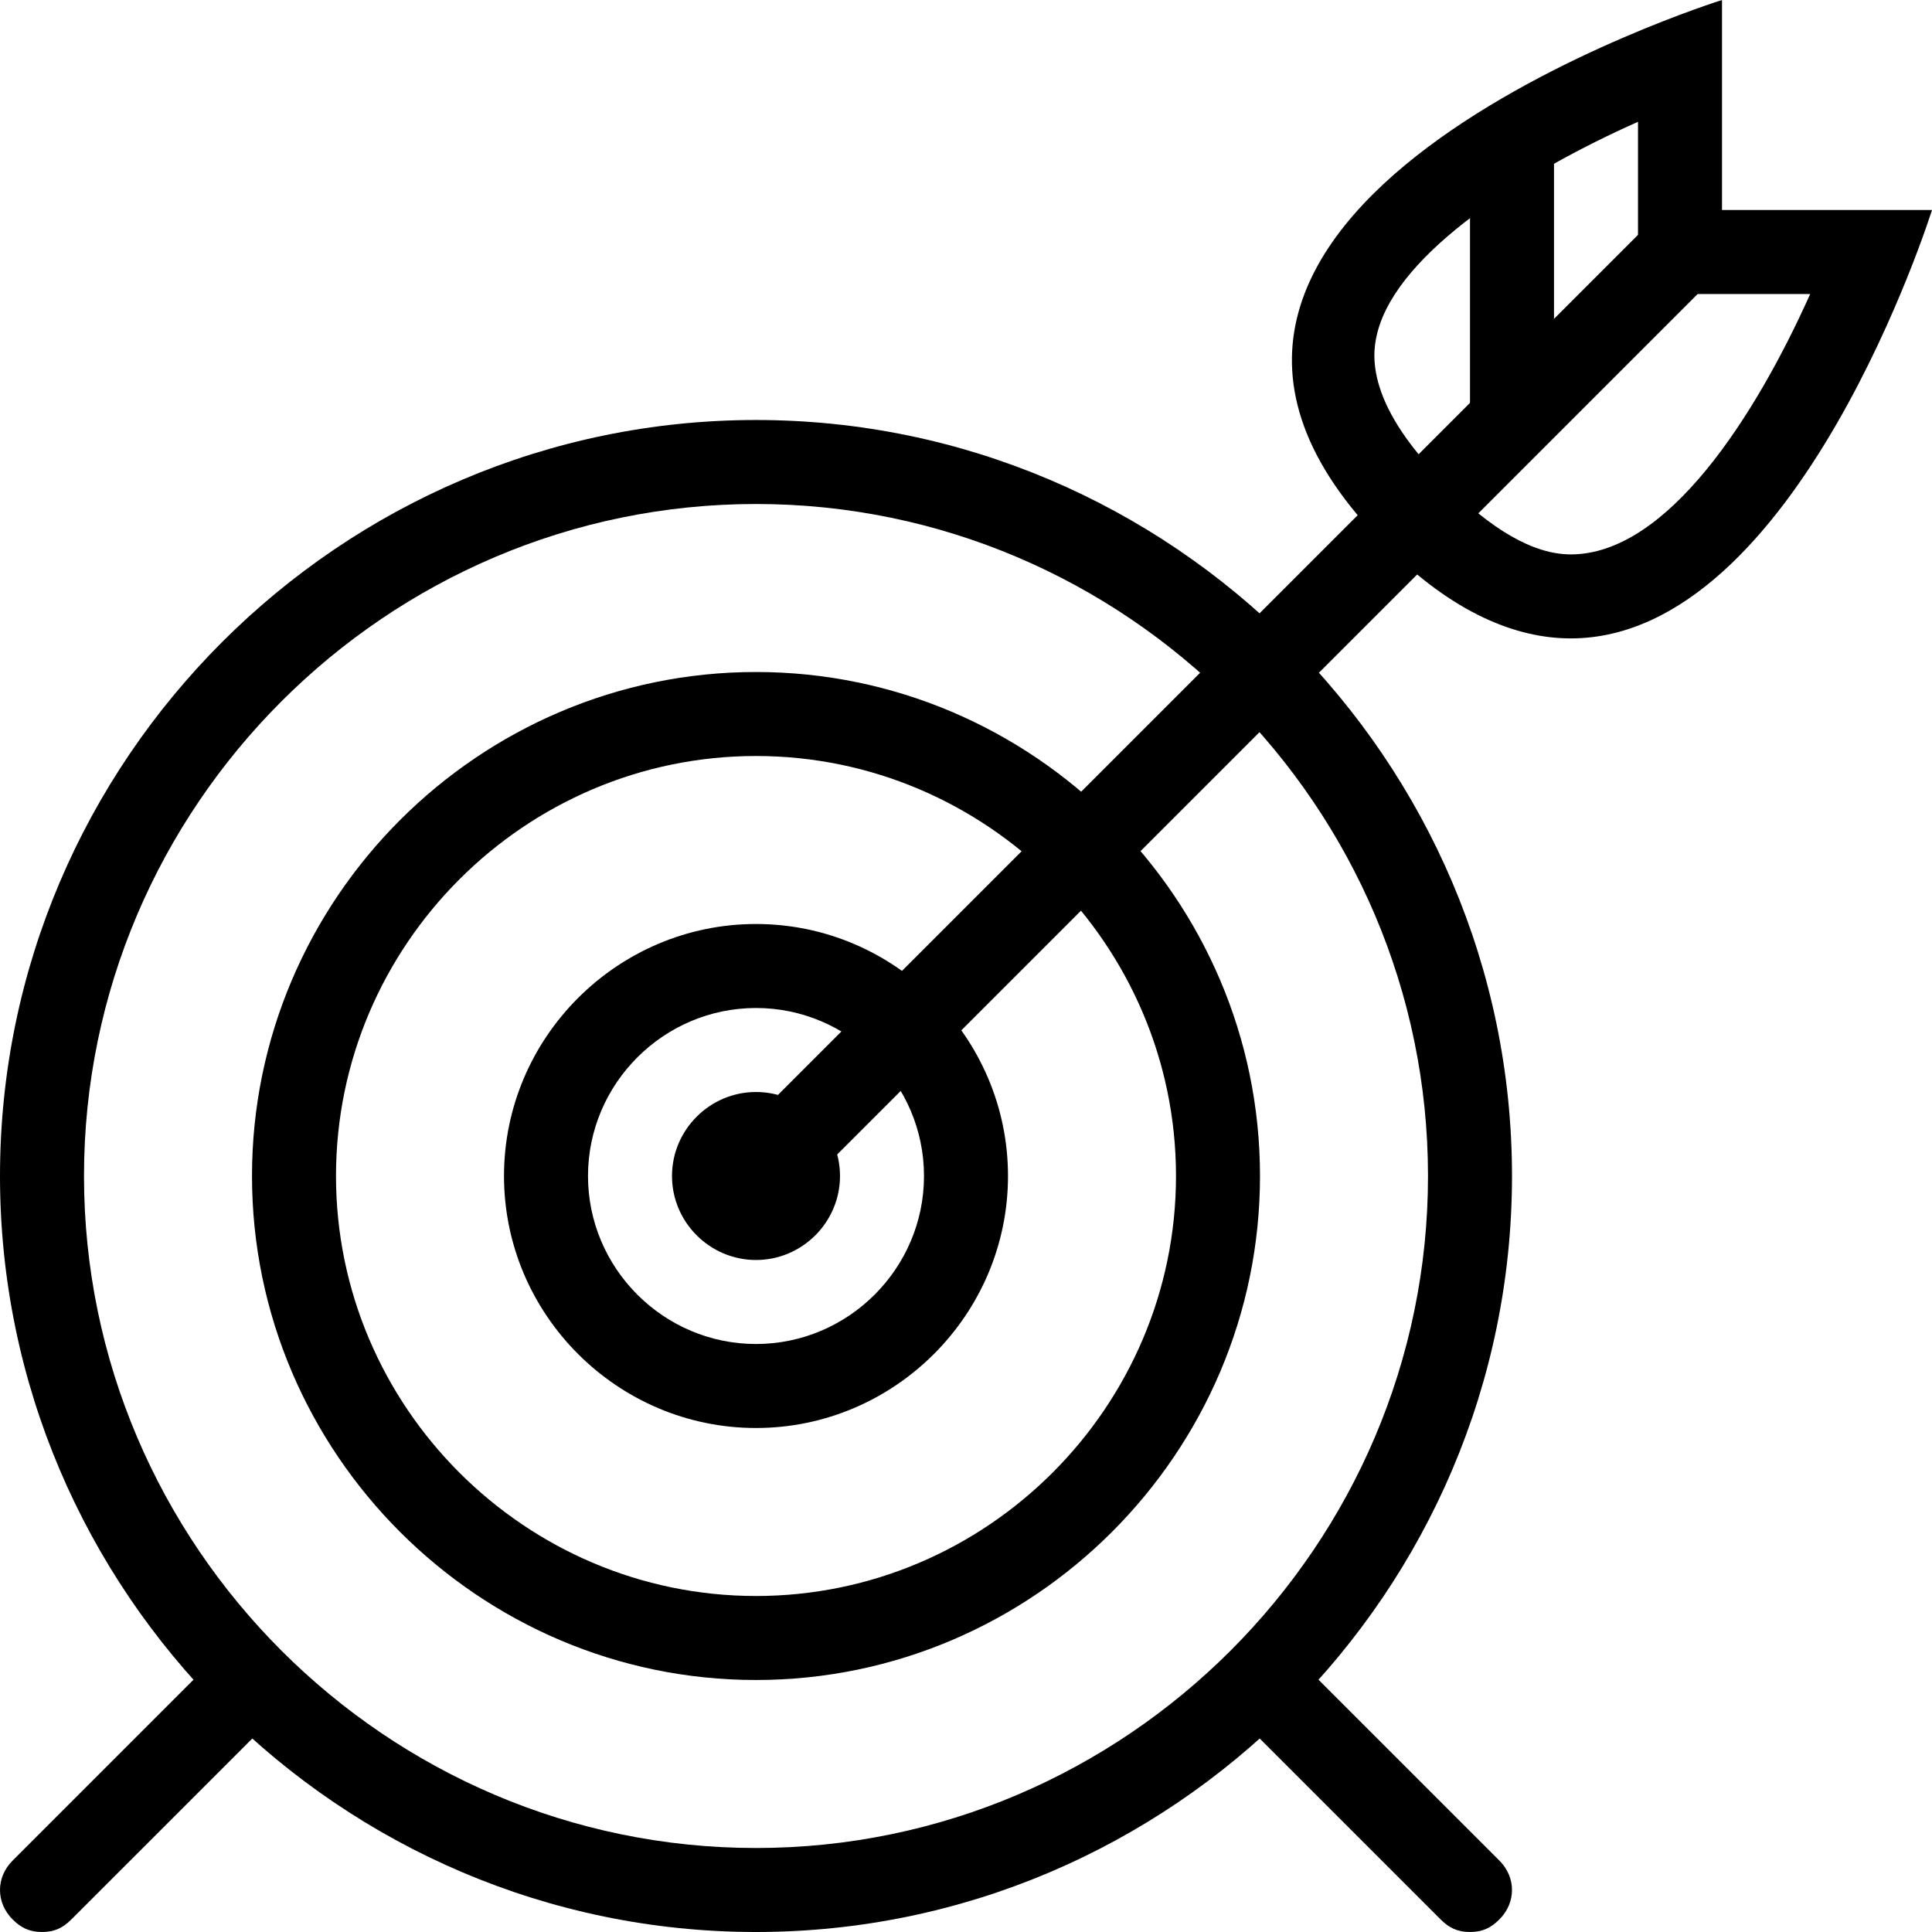
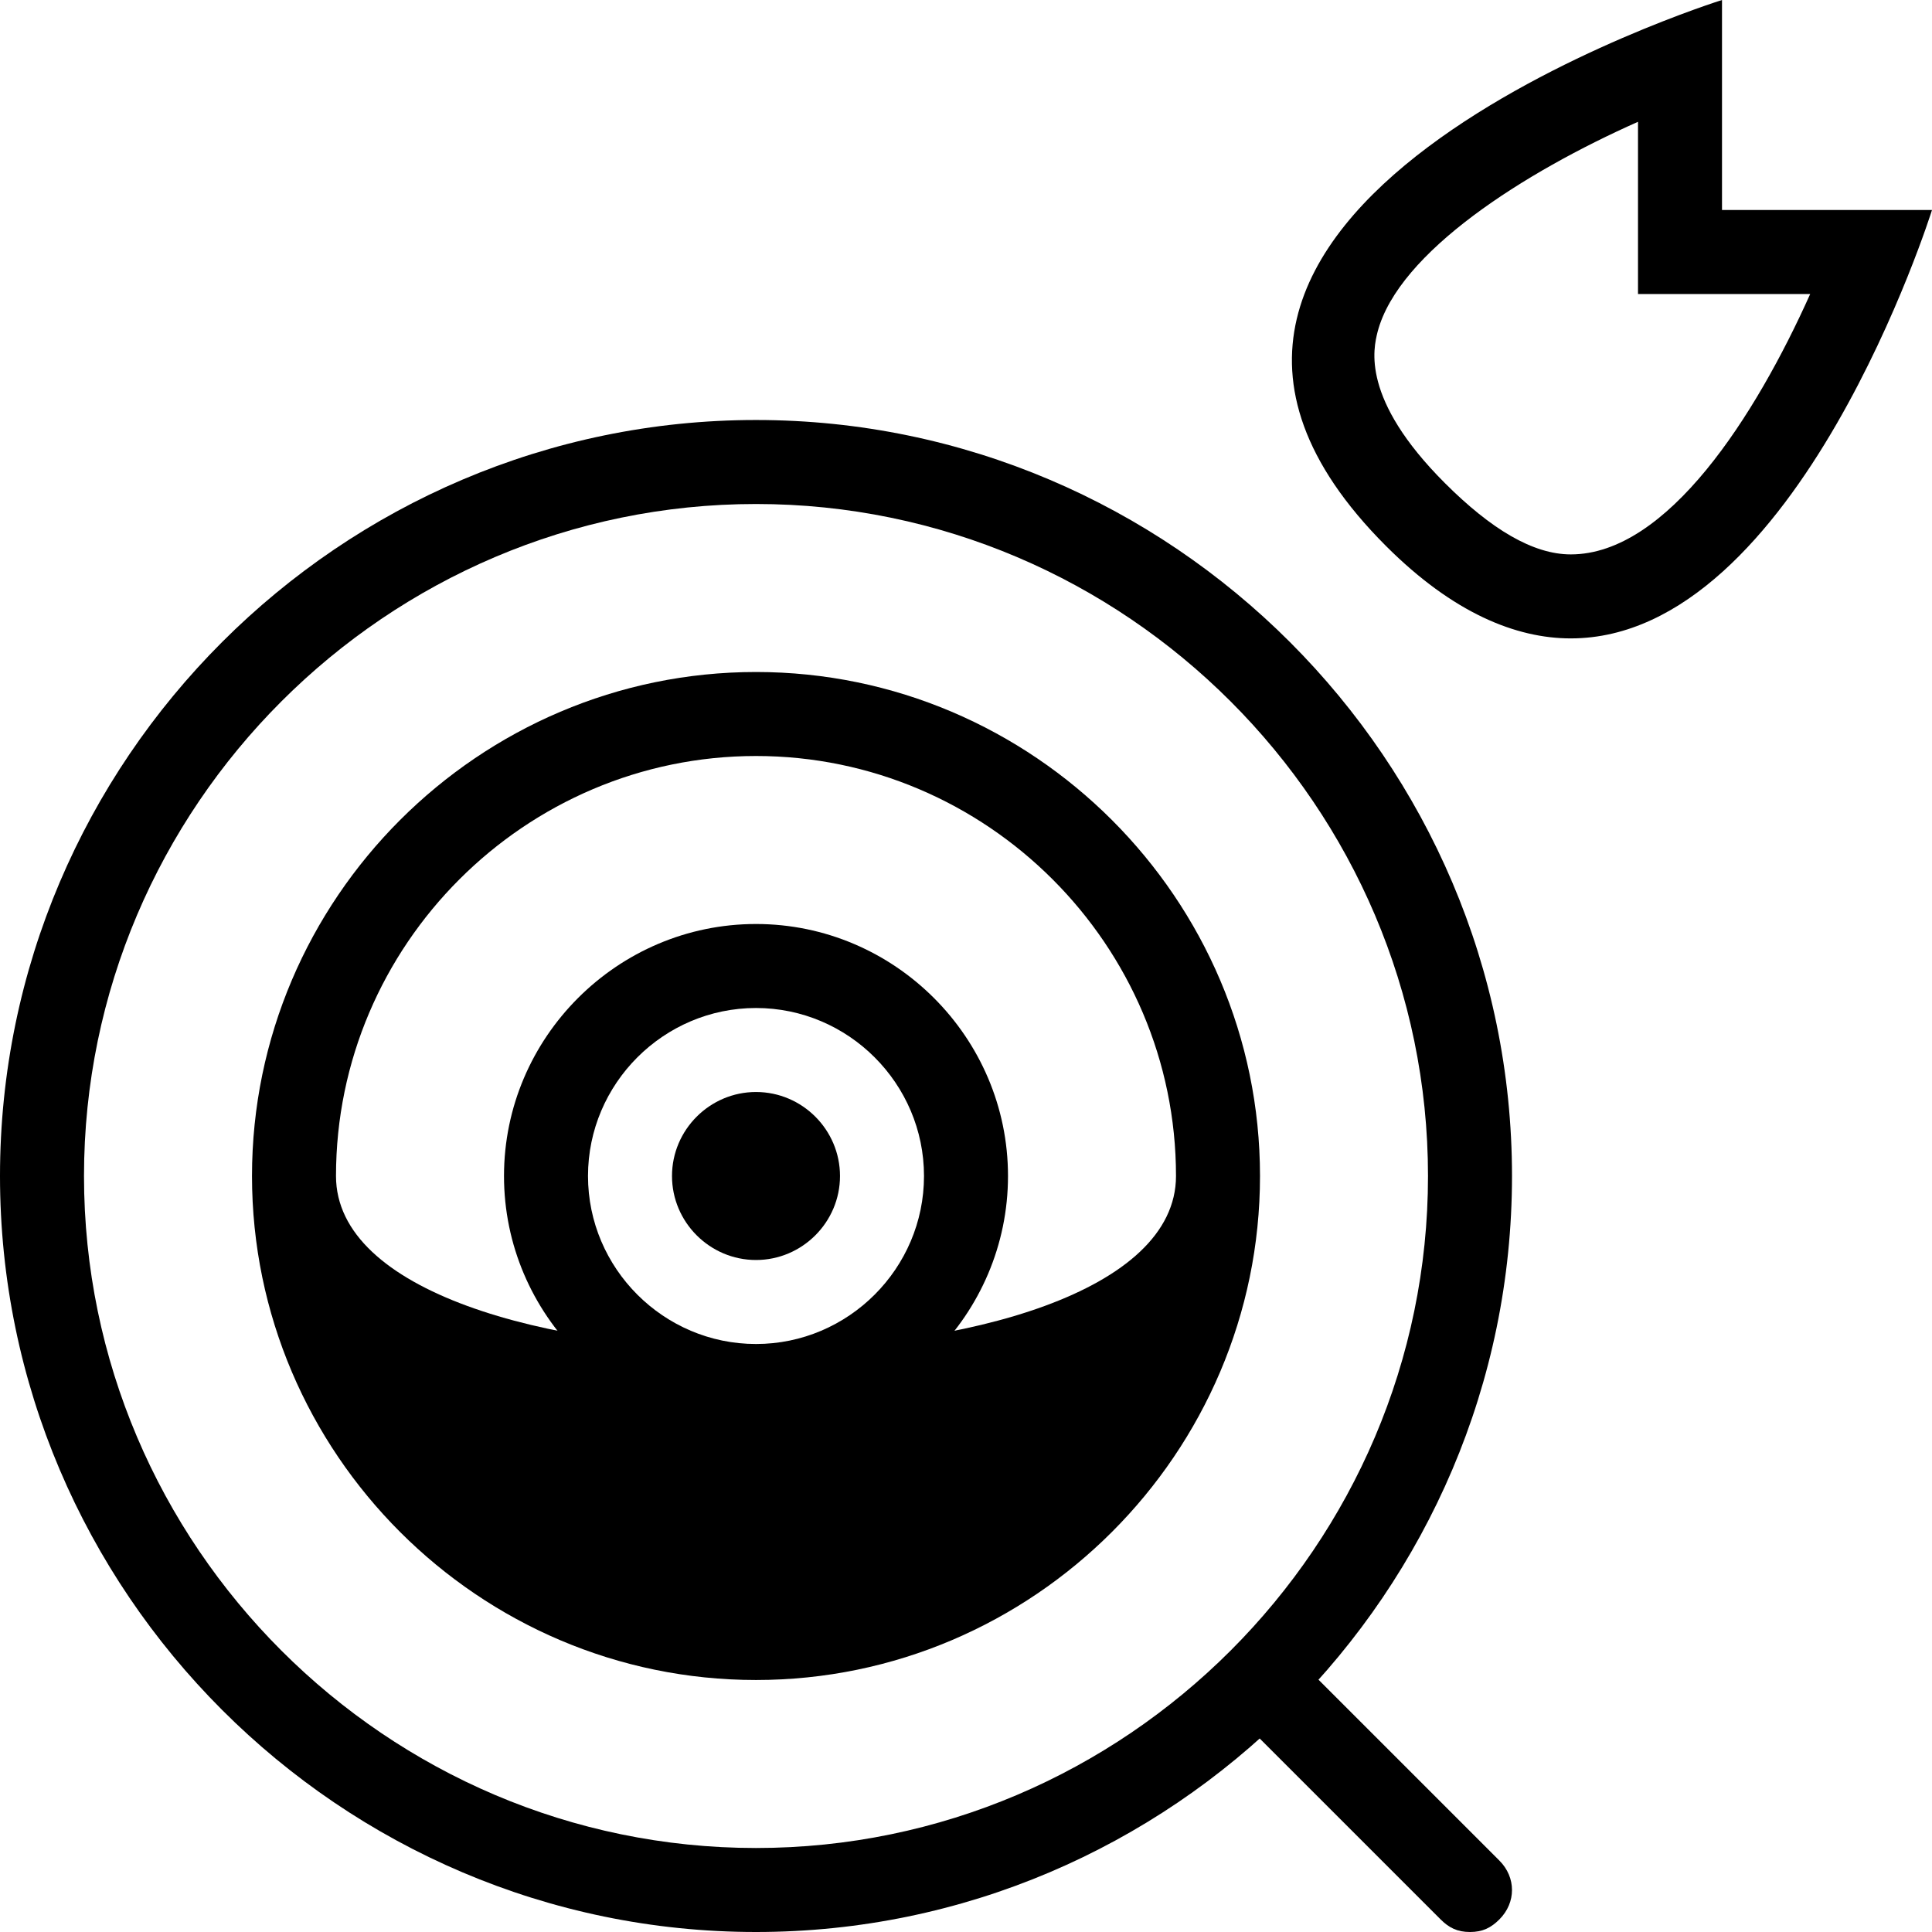
<svg xmlns="http://www.w3.org/2000/svg" version="1.1" x="0px" y="0px" width="46px" height="46px" viewbox="0 0 46 46" enable-background="new 0 0 46 46" xml:space="preserve">
  <defs />
  <g id="Expanded_2_">
    <g>
      <g>
        <path d="M18,26c-1.1,0-2,0.9-2,2s0.9,2,2,2s2-0.9,2-2S19.1,26,18,26L18,26z" />
      </g>
      <g>
        <g>
          <path d="M18,24c2.2,0,4,1.8,4,4s-1.8,4-4,4s-4-1.8-4-4S15.8,24,18,24 M18,22c-3.3,0-6,2.7-6,6c0,3.3,2.7,6,6,6c3.3,0,6-2.7,6-6 S21.3,22,18,22L18,22z" />
        </g>
      </g>
      <g>
        <g>
-           <path d="M18,18c5.5,0,10,4.5,10,10s-4.5,10-10,10S8,33.5,8,28S12.5,18,18,18 M18,16c-6.6,0-12,5.4-12,12s5.4,12,12,12 s12-5.4,12-12S24.6,16,18,16L18,16z" />
+           <path d="M18,18c5.5,0,10,4.5,10,10S8,33.5,8,28S12.5,18,18,18 M18,16c-6.6,0-12,5.4-12,12s5.4,12,12,12 s12-5.4,12-12S24.6,16,18,16L18,16z" />
        </g>
      </g>
      <g>
        <g>
          <path d="M18,12c8.8,0,16,7.2,16,16s-7.2,16-16,16S2,36.8,2,28S9.2,12,18,12 M18,10C8.1,10,0,18.1,0,28s8.1,18,18,18 s18-8.1,18-18S27.9,10,18,10L18,10z" />
        </g>
      </g>
      <g>
-         <rect x="28" y="1.4" transform="matrix(-0.707 -0.707 0.707 -0.707 37.485 49.527)" width="2" height="31.1" />
-       </g>
+         </g>
      <g>
        <g>
          <path d="M39,2.9V5v2h2h2.1c-1.3,2.9-3.4,6.2-5.7,6.2c-0.9,0-1.9-0.6-3-1.7c-2-2-1.7-3.2-1.6-3.6C33.3,6,36.3,4.1,39,2.9 M41,0 c0,0-16,5-8,13c1.6,1.6,3.1,2.2,4.4,2.2C42.8,15.2,46,5,46,5h-5V0L41,0z" />
        </g>
      </g>
      <g>
-         <rect x="35" y="3" width="2" height="7" />
-       </g>
+         </g>
      <g>
-         <path d="M1,46c-0.3,0-0.5-0.1-0.7-0.3c-0.4-0.4-0.4-1,0-1.4L4.6,40c0.4-0.4,1-0.4,1.4,0s0.4,1,0,1.4l-4.3,4.3 C1.5,45.9,1.3,46,1,46z" />
-       </g>
+         </g>
      <g>
        <path d="M35,46c-0.3,0-0.5-0.1-0.7-0.3L30,41.4c-0.4-0.4-0.4-1,0-1.4c0.4-0.4,1-0.4,1.4,0l4.3,4.3c0.4,0.4,0.4,1,0,1.4 C35.5,45.9,35.3,46,35,46z" />
      </g>
    </g>
  </g>
</svg>